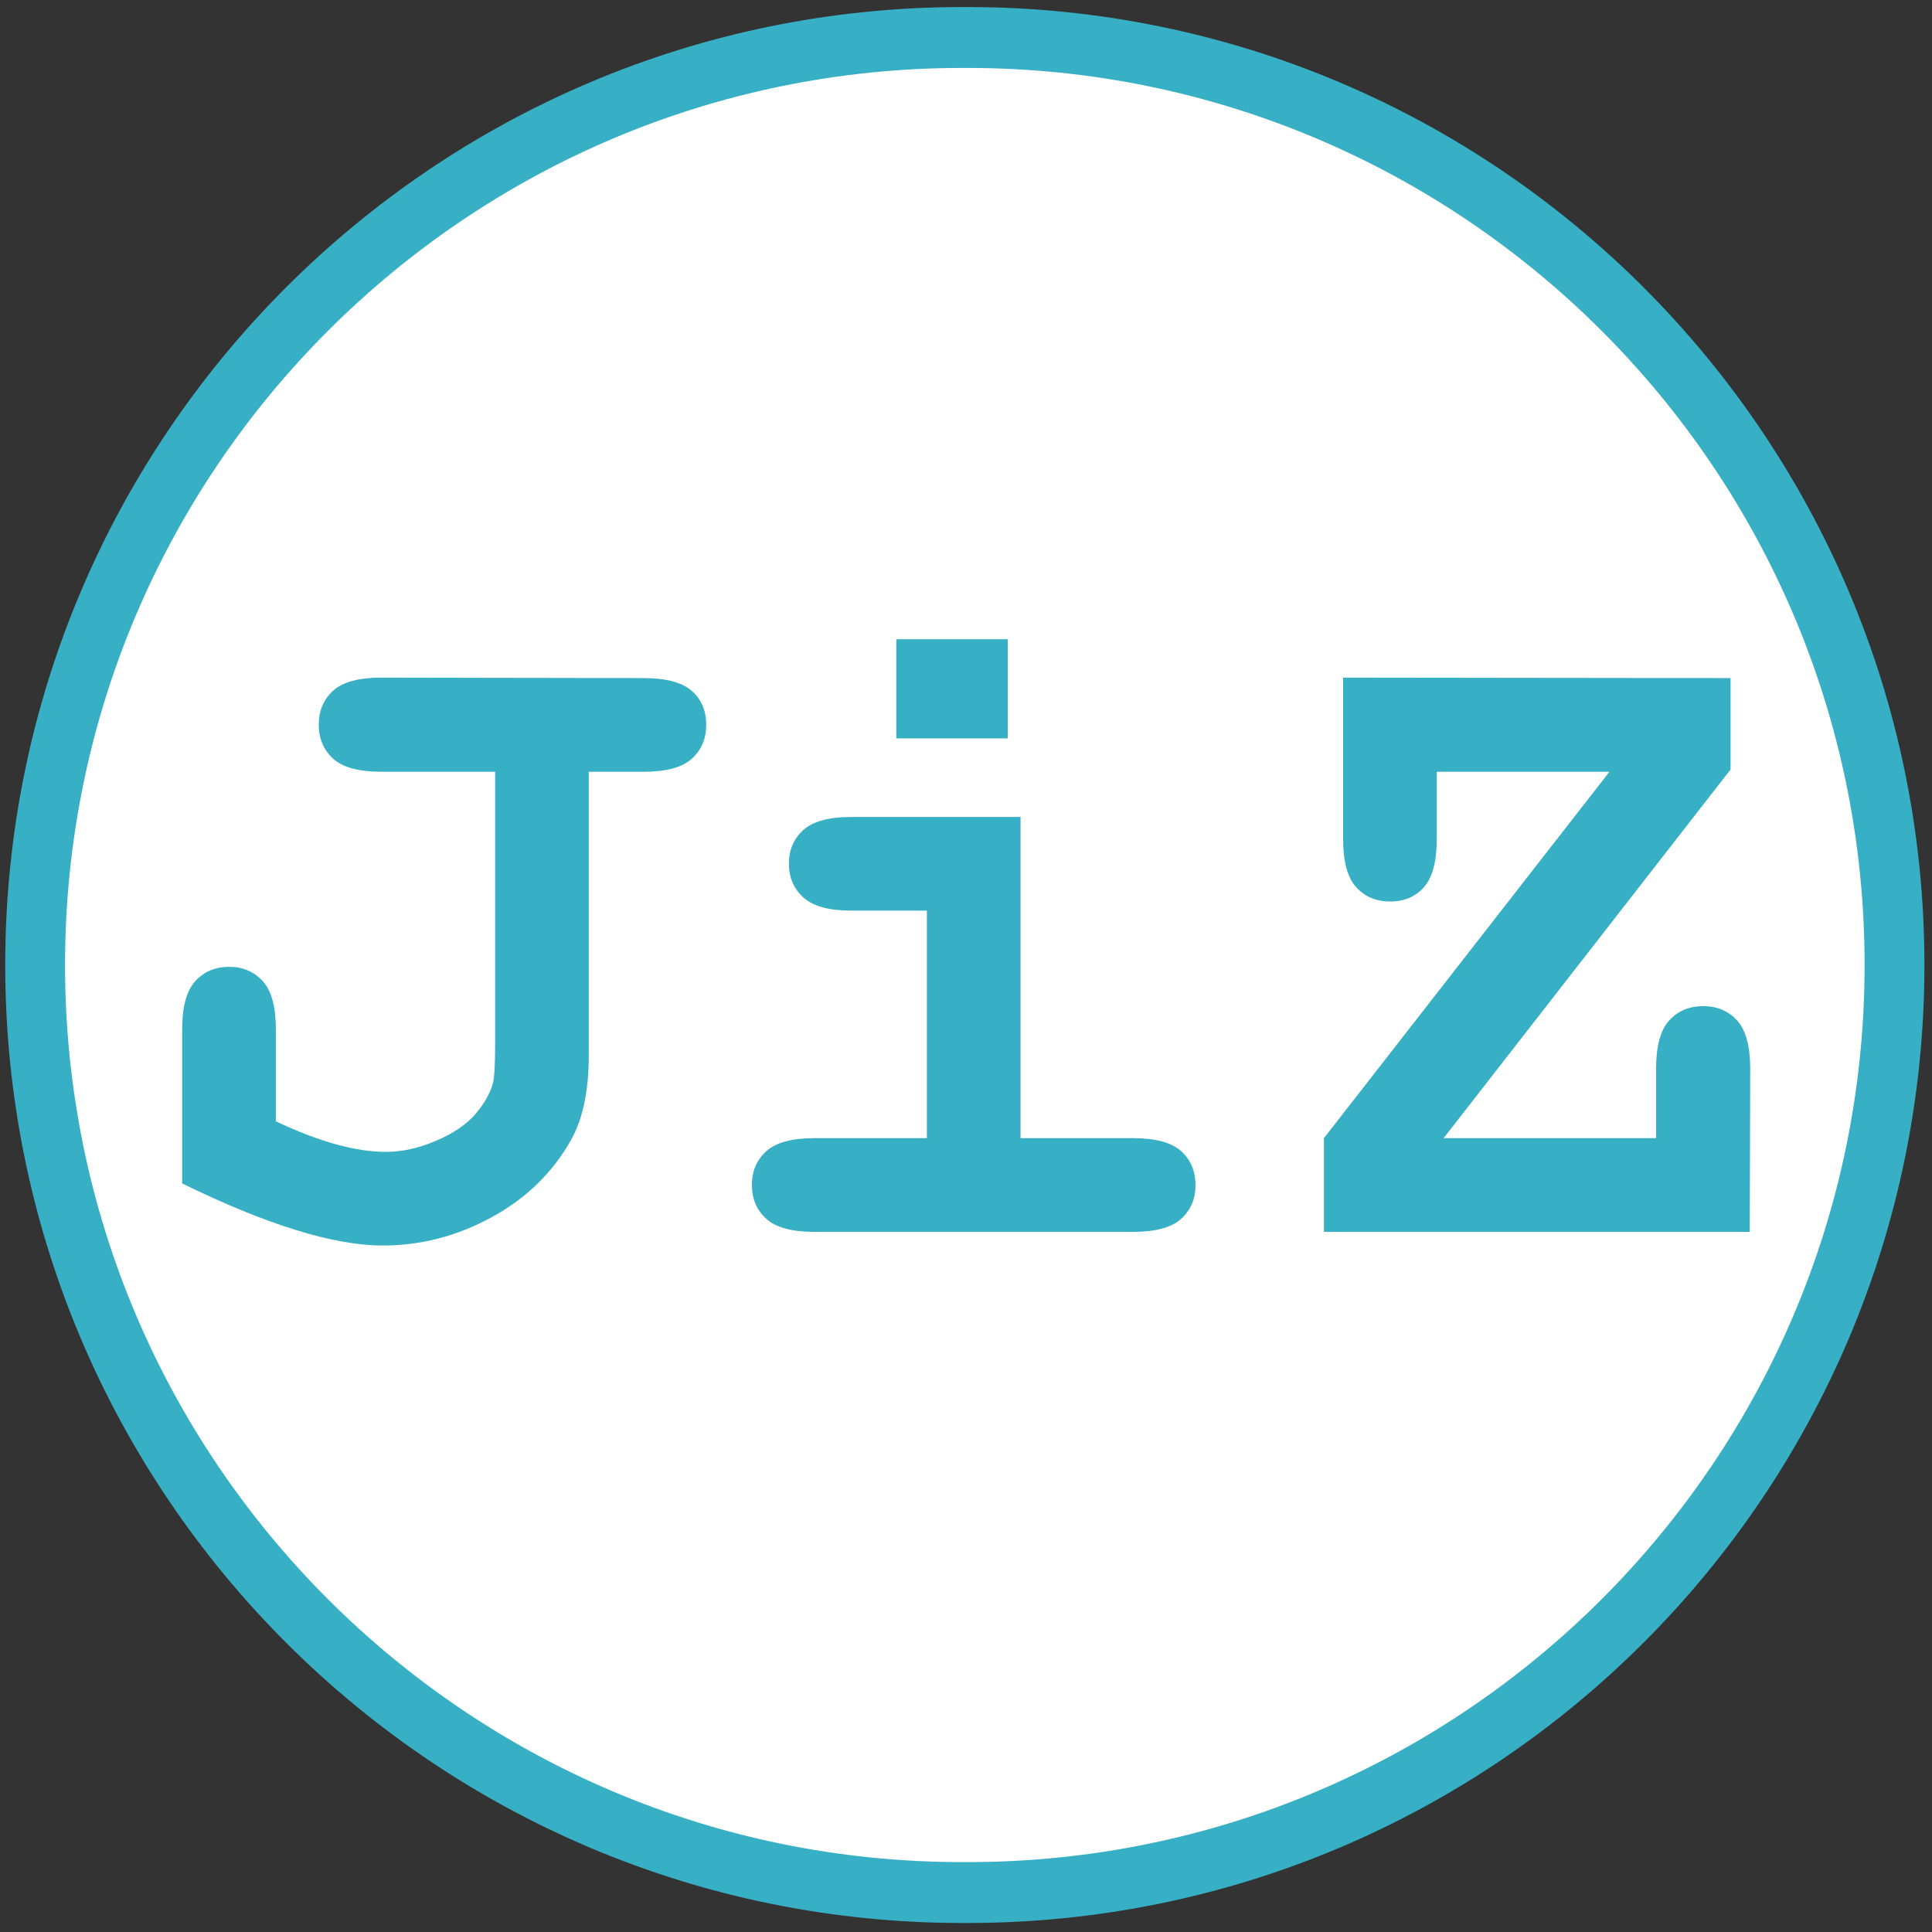
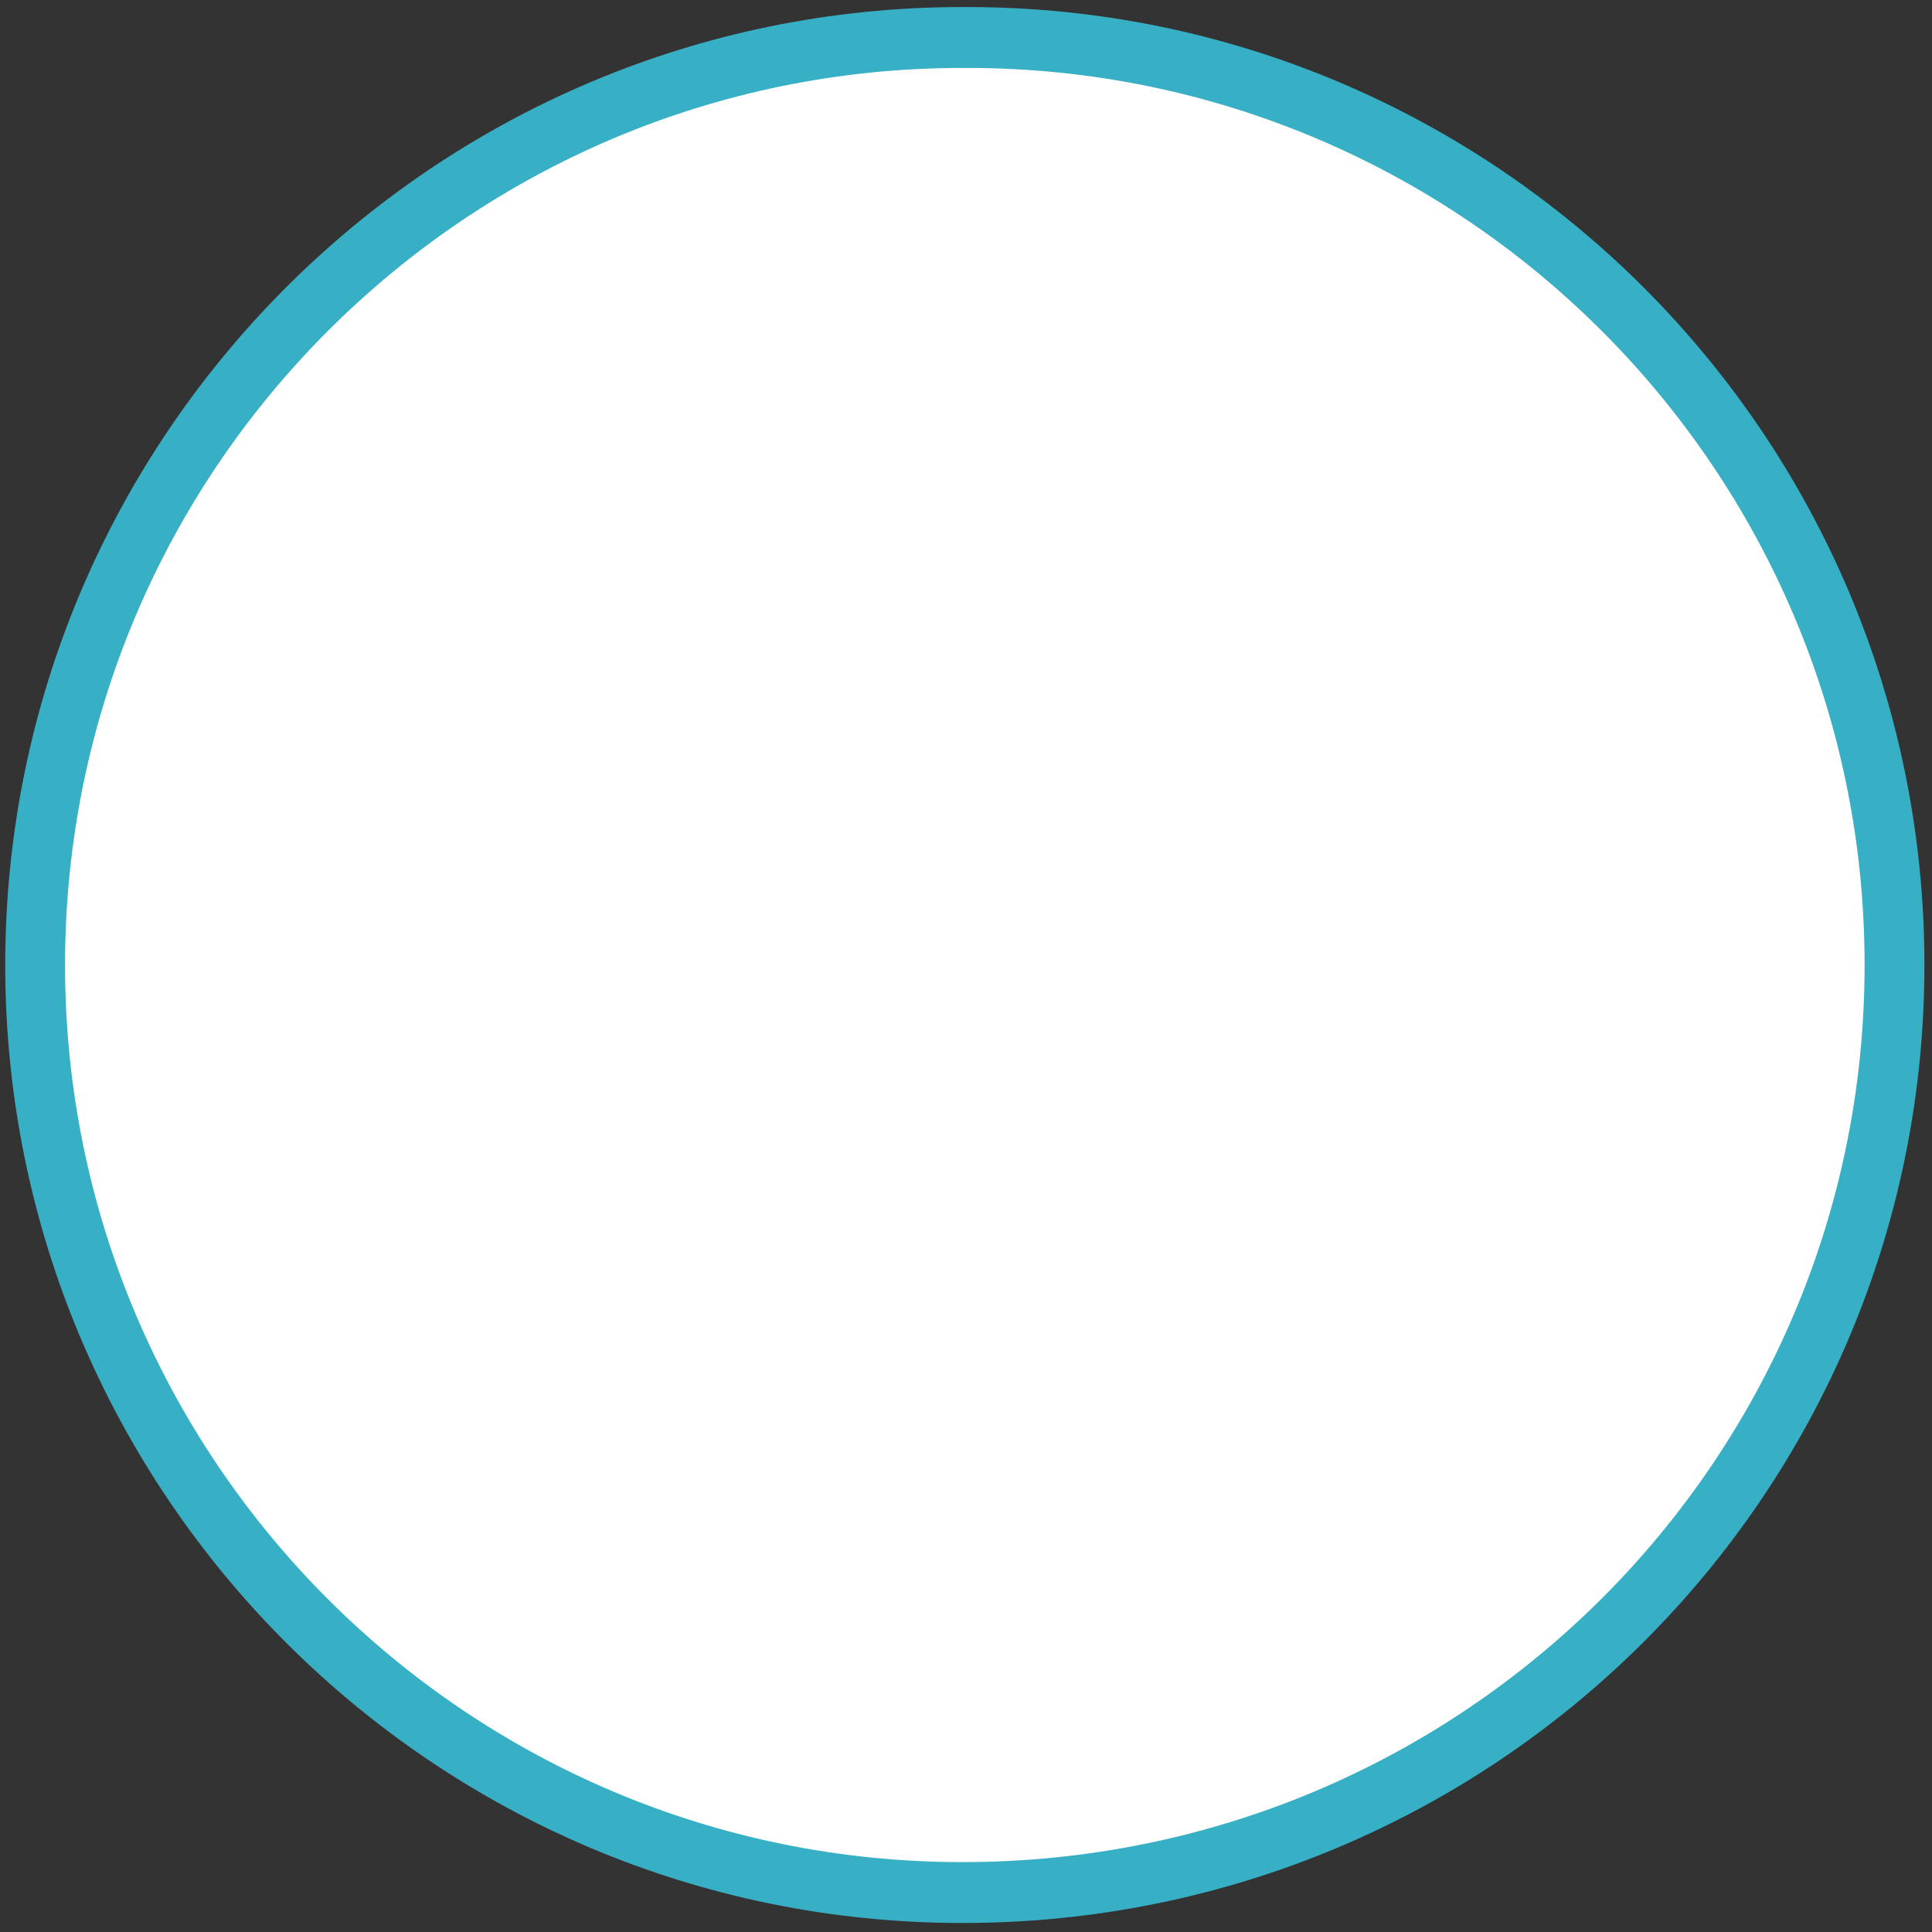
<svg xmlns="http://www.w3.org/2000/svg" width="100%" height="100%" viewBox="0 0 192 192" version="1.1" xml:space="preserve" style="fill-rule:evenodd;clip-rule:evenodd;stroke-linecap:round;stroke-linejoin:round;stroke-miterlimit:1.5;">
  <rect x="0" y="0" width="192" height="192" fill="#333333" stroke="none" />
  <g transform="matrix(1.011,0,0,1.029,-1.619,-1.449)">
-     <path d="M187.827,94.608C187.827,45.168 146.987,5.029 96.685,5.029L96.197,5.029C45.895,5.029 5.055,45.168 5.055,94.608C5.055,144.048 45.895,184.187 96.197,184.187L96.685,184.187C146.987,184.187 187.827,144.048 187.827,94.608Z" style="fill:white;stroke:rgb(55,175,197);stroke-width:5.88px;" />
+     <path d="M187.827,94.608C187.827,45.168 146.987,5.029 96.685,5.029L96.197,5.029C45.895,5.029 5.055,45.168 5.055,94.608C5.055,144.048 45.895,184.187 96.197,184.187C146.987,184.187 187.827,144.048 187.827,94.608Z" style="fill:white;stroke:rgb(55,175,197);stroke-width:5.88px;" />
  </g>
  <g transform="matrix(7.749,0,0,7.749,-362.064,-431.794)">
-     <path d="M54.275,65.62L54.275,69.253C54.275,69.71 54.199,70.073 54.047,70.343C53.812,70.761 53.473,71.091 53.03,71.333C52.587,71.575 52.121,71.696 51.633,71.696C51.004,71.696 50.146,71.431 49.06,70.9L49.06,68.925C49.06,68.636 49.116,68.43 49.227,68.307C49.339,68.184 49.484,68.122 49.664,68.122C49.84,68.122 49.983,68.184 50.095,68.307C50.206,68.43 50.262,68.636 50.262,68.925L50.262,70.103C50.812,70.364 51.283,70.495 51.674,70.495C51.881,70.495 52.095,70.447 52.318,70.352C52.541,70.256 52.709,70.142 52.822,70.009C52.935,69.876 53.01,69.745 53.045,69.616C53.064,69.546 53.074,69.378 53.074,69.112L53.074,65.62L51.615,65.62C51.326,65.62 51.12,65.565 50.997,65.453C50.874,65.342 50.812,65.196 50.812,65.017C50.812,64.837 50.874,64.692 50.997,64.58C51.12,64.469 51.326,64.413 51.615,64.413L54.978,64.419C55.267,64.419 55.473,64.474 55.596,64.583C55.72,64.692 55.781,64.837 55.781,65.017C55.781,65.196 55.72,65.342 55.596,65.453C55.473,65.565 55.267,65.62 54.978,65.62L54.275,65.62Z" style="fill:rgb(55,175,197);fill-rule:nonzero;" />
-     <path d="M59.648,63.921L59.648,65.192L58.219,65.192L58.219,63.921L59.648,63.921ZM59.812,66.2L59.812,70.319L61.254,70.319C61.543,70.319 61.749,70.375 61.872,70.486C61.995,70.598 62.056,70.743 62.056,70.923C62.056,71.099 61.995,71.242 61.872,71.354C61.749,71.465 61.543,71.521 61.254,71.521L57.17,71.521C56.881,71.521 56.675,71.465 56.552,71.354C56.428,71.242 56.367,71.097 56.367,70.917C56.367,70.741 56.428,70.598 56.552,70.486C56.675,70.375 56.881,70.319 57.17,70.319L58.611,70.319L58.611,67.401L57.644,67.401C57.359,67.401 57.154,67.346 57.029,67.234C56.904,67.123 56.842,66.978 56.842,66.798C56.842,66.622 56.903,66.479 57.026,66.367C57.149,66.256 57.355,66.2 57.644,66.2L59.812,66.2Z" style="fill:rgb(55,175,197);fill-rule:nonzero;" />
-     <path d="M65.238,70.319L67.963,70.319L67.963,69.429C67.963,69.14 68.018,68.934 68.13,68.811C68.241,68.688 68.387,68.626 68.566,68.626C68.746,68.626 68.891,68.688 69.003,68.811C69.114,68.934 69.17,69.14 69.17,69.429L69.164,71.521L63.703,71.521L63.703,70.319L67.365,65.62L65.15,65.62L65.15,66.482C65.15,66.771 65.095,66.977 64.986,67.1C64.877,67.223 64.732,67.284 64.553,67.284C64.373,67.284 64.227,67.223 64.116,67.1C64.005,66.977 63.949,66.771 63.949,66.482L63.949,64.413L68.918,64.419L68.918,65.591L65.238,70.319Z" style="fill:rgb(55,175,197);fill-rule:nonzero;" />
-   </g>
+     </g>
</svg>